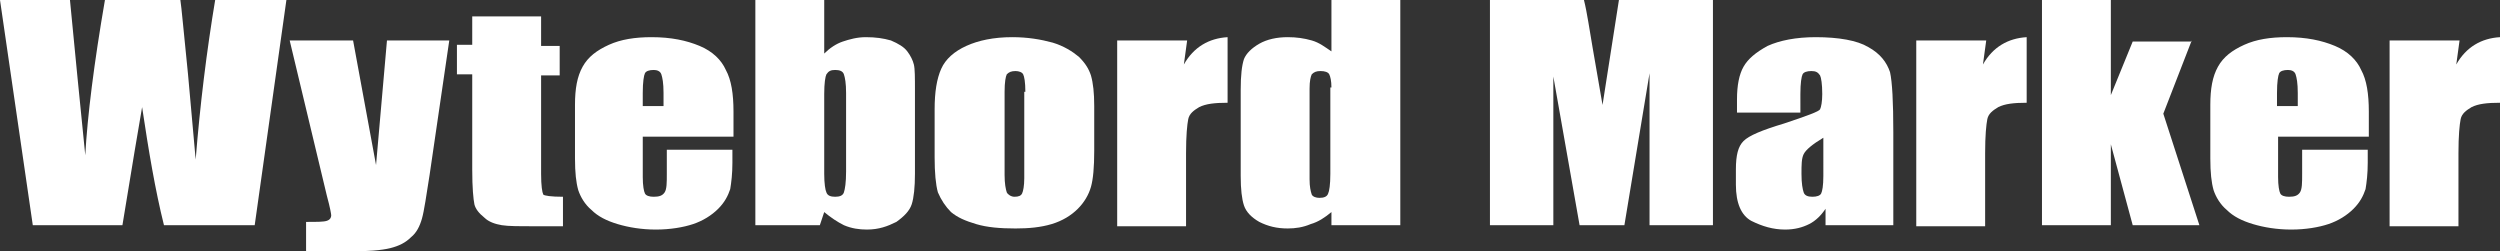
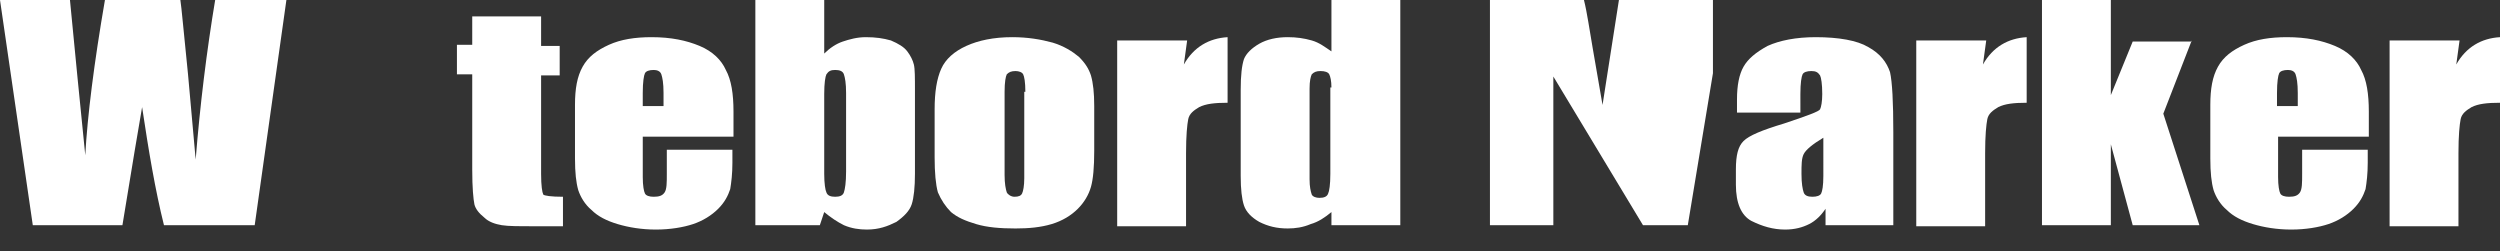
<svg xmlns="http://www.w3.org/2000/svg" version="1.1" id="圖層_1" x="0px" y="0px" width="228.7px" height="23px" viewBox="0 0 228.7 23" style="enable-background:new 0 0 228.7 23;" xml:space="preserve">
  <rect x="0" y="0" width="228.7" height="23" fill="#333333" stroke="none" />
  <style type="text/css">
	.st0{fill:#FFFFFF;}
</style>
  <g>
    <path class="st0" d="M26.2,0l-2.9,20.6H15c-0.8-3.2-1.4-6.8-2-10.8c-0.3,1.7-0.9,5.3-1.8,10.8H3L0,0h6.4l0.7,7.2l0.7,7   C8,10.6,8.6,5.8,9.6,0h6.9c0.1,0.6,0.3,2.9,0.7,6.8l0.7,7.8c0.4-5,1-9.9,1.8-14.7H26.2z" />
-     <path class="st0" d="M41.1,3.7L39.3,16c-0.3,1.9-0.5,3.3-0.7,4c-0.2,0.7-0.5,1.3-1,1.7c-0.5,0.5-1.1,0.8-1.9,1   c-0.8,0.2-2.1,0.3-3.8,0.3H28v-2.7c1,0,1.6,0,1.9-0.1c0.3-0.1,0.4-0.3,0.4-0.5c0-0.1-0.1-0.7-0.4-1.8L26.5,3.7h5.8l2.1,11.4l1-11.4   H41.1z" />
    <path class="st0" d="M49.5,1.5v2.7h1.7v2.7h-1.7v9c0,1.1,0.1,1.7,0.2,1.9c0.1,0.1,0.7,0.2,1.8,0.2v2.7H49c-1.4,0-2.5,0-3.1-0.1   c-0.6-0.1-1.2-0.3-1.6-0.7c-0.5-0.4-0.8-0.8-0.9-1.2c-0.1-0.5-0.2-1.5-0.2-3.2V6.8h-1.4V4.1h1.4V1.5H49.5z" />
    <path class="st0" d="M67,12.5h-8.2v3.7c0,0.8,0.1,1.3,0.2,1.5c0.1,0.2,0.4,0.3,0.8,0.3c0.5,0,0.8-0.1,1-0.4   c0.2-0.3,0.2-0.9,0.2-1.7v-2.2h6v1.2c0,1-0.1,1.8-0.2,2.4c-0.2,0.6-0.5,1.2-1.1,1.8c-0.6,0.6-1.4,1.1-2.3,1.4   c-0.9,0.3-2.1,0.5-3.4,0.5c-1.3,0-2.5-0.2-3.5-0.5c-1-0.3-1.8-0.7-2.4-1.3c-0.6-0.5-1-1.2-1.2-1.8c-0.2-0.7-0.3-1.6-0.3-2.9V9.6   c0-1.5,0.2-2.6,0.7-3.5c0.5-0.9,1.3-1.5,2.4-2c1.1-0.5,2.4-0.7,3.9-0.7c1.8,0,3.2,0.3,4.4,0.8c1.2,0.5,2,1.3,2.4,2.2   c0.5,0.9,0.7,2.2,0.7,3.8V12.5z M60.7,9.7V8.5c0-0.9-0.1-1.4-0.2-1.7c-0.1-0.3-0.4-0.4-0.7-0.4c-0.4,0-0.7,0.1-0.8,0.3   c-0.1,0.2-0.2,0.8-0.2,1.8v1.2H60.7z" />
    <path class="st0" d="M75.4,0v4.9c0.5-0.5,1.1-0.9,1.7-1.1c0.6-0.2,1.3-0.4,2.1-0.4c0.9,0,1.6,0.1,2.3,0.3C82.2,4,82.7,4.3,83,4.7   c0.3,0.4,0.5,0.8,0.6,1.2c0.1,0.4,0.1,1.2,0.1,2.4v7.6c0,1.2-0.1,2.2-0.3,2.8c-0.2,0.6-0.7,1.1-1.4,1.6c-0.8,0.4-1.6,0.7-2.7,0.7   c-0.7,0-1.4-0.1-2.1-0.4c-0.6-0.3-1.2-0.7-1.8-1.2L75,20.6h-5.9V0H75.4z M77.4,8.5c0-0.9-0.1-1.4-0.2-1.7c-0.1-0.3-0.4-0.4-0.8-0.4   c-0.4,0-0.6,0.1-0.8,0.4c-0.1,0.2-0.2,0.8-0.2,1.8v7.3c0,0.9,0.1,1.5,0.2,1.7c0.1,0.3,0.4,0.4,0.8,0.4c0.4,0,0.7-0.1,0.8-0.4   c0.1-0.3,0.2-0.9,0.2-1.9V8.5z" />
    <path class="st0" d="M100.1,9.7v4.1c0,1.5-0.1,2.6-0.3,3.3c-0.2,0.7-0.6,1.4-1.2,2c-0.6,0.6-1.4,1.1-2.4,1.4   c-1,0.3-2.1,0.4-3.3,0.4c-1.4,0-2.6-0.1-3.6-0.4c-1-0.3-1.7-0.6-2.3-1.1c-0.5-0.5-0.9-1.1-1.2-1.8c-0.2-0.7-0.3-1.8-0.3-3.2V10   c0-1.6,0.2-2.8,0.6-3.7c0.4-0.9,1.2-1.6,2.3-2.1c1.1-0.5,2.5-0.8,4.2-0.8c1.4,0,2.6,0.2,3.7,0.5c1,0.3,1.8,0.8,2.4,1.3   c0.6,0.6,0.9,1.1,1.1,1.7C100,7.6,100.1,8.5,100.1,9.7z M93.8,8.4c0-0.9-0.1-1.4-0.2-1.6c-0.1-0.2-0.4-0.3-0.7-0.3   c-0.4,0-0.6,0.1-0.8,0.3C92,7,91.9,7.5,91.9,8.4V16c0,0.8,0.1,1.3,0.2,1.6c0.1,0.2,0.4,0.4,0.7,0.4c0.4,0,0.6-0.1,0.7-0.3   c0.1-0.2,0.2-0.7,0.2-1.4V8.4z" />
    <path class="st0" d="M108.6,3.7l-0.3,2.2c0.9-1.6,2.3-2.4,4-2.5v6c-1.2,0-2,0.1-2.6,0.4c-0.5,0.3-0.9,0.6-1,1.1   c-0.1,0.5-0.2,1.5-0.2,3.1v6.7h-6.3V3.7H108.6z" />
    <path class="st0" d="M128.1,0v20.6h-6.3v-1.2c-0.6,0.5-1.2,0.9-1.9,1.1c-0.7,0.3-1.4,0.4-2.1,0.4c-1,0-1.8-0.2-2.6-0.6   c-0.7-0.4-1.2-0.9-1.4-1.5c-0.2-0.6-0.3-1.5-0.3-2.7V8.2c0-1.3,0.1-2.2,0.3-2.8c0.2-0.5,0.7-1,1.4-1.4c0.7-0.4,1.6-0.6,2.6-0.6   c0.8,0,1.5,0.1,2.2,0.3c0.7,0.2,1.2,0.6,1.8,1V0H128.1z M121.8,8c0-0.6-0.1-1-0.2-1.2c-0.1-0.2-0.4-0.3-0.8-0.3   c-0.4,0-0.6,0.1-0.8,0.3c-0.1,0.2-0.2,0.6-0.2,1.3v8.3c0,0.7,0.1,1.1,0.2,1.4c0.1,0.2,0.4,0.3,0.7,0.3c0.4,0,0.7-0.1,0.8-0.4   c0.1-0.2,0.2-0.8,0.2-1.8V8z" />
-     <path class="st0" d="M156.7,0v20.6h-5.8l0-13.9l-2.3,13.9h-4.1L142.1,7l0,13.6h-5.8V0h8.6c0.3,1.2,0.5,2.7,0.8,4.4l0.9,5.2l1.5-9.6   H156.7z" />
+     <path class="st0" d="M156.7,0v20.6l0-13.9l-2.3,13.9h-4.1L142.1,7l0,13.6h-5.8V0h8.6c0.3,1.2,0.5,2.7,0.8,4.4l0.9,5.2l1.5-9.6   H156.7z" />
    <path class="st0" d="M164.8,10.3h-5.9V9.1c0-1.3,0.2-2.3,0.6-3c0.4-0.7,1.1-1.3,2.2-1.9c1.1-0.5,2.6-0.8,4.4-0.8   c2.1,0,3.8,0.3,4.8,0.9c1.1,0.6,1.7,1.4,2,2.3c0.2,0.9,0.3,2.7,0.3,5.5v8.5H167v-1.5c-0.4,0.6-0.9,1.1-1.5,1.4   c-0.6,0.3-1.3,0.5-2.2,0.5c-1.1,0-2.1-0.3-3.1-0.8c-0.9-0.5-1.4-1.6-1.4-3.3v-1.4c0-1.3,0.2-2.1,0.7-2.6c0.5-0.5,1.7-1,3.7-1.6   c2.1-0.7,3.2-1.1,3.3-1.3c0.1-0.2,0.2-0.7,0.2-1.4c0-0.9-0.1-1.5-0.2-1.7c-0.2-0.3-0.4-0.4-0.8-0.4c-0.4,0-0.7,0.1-0.8,0.3   c-0.1,0.2-0.2,0.8-0.2,1.8V10.3z M166.8,12.6c-1,0.6-1.6,1.1-1.8,1.5c-0.2,0.4-0.2,1-0.2,1.8c0,0.9,0.1,1.4,0.2,1.7   c0.1,0.3,0.4,0.4,0.8,0.4c0.4,0,0.7-0.1,0.8-0.3c0.1-0.2,0.2-0.7,0.2-1.6V12.6z" />
    <path class="st0" d="M181.7,3.7l-0.3,2.2c0.9-1.6,2.3-2.4,4-2.5v6c-1.2,0-2,0.1-2.6,0.4c-0.5,0.3-0.9,0.6-1,1.1   c-0.1,0.5-0.2,1.5-0.2,3.1v6.7h-6.3V3.7H181.7z" />
    <path class="st0" d="M200.5,3.7l-2.6,6.7l3.3,10.2h-6.1l-2-7.4l0,7.4h-6.3V0h6.3l0,8.7l2-4.9H200.5z" />
    <path class="st0" d="M216.6,12.5h-8.2v3.7c0,0.8,0.1,1.3,0.2,1.5c0.1,0.2,0.4,0.3,0.8,0.3c0.5,0,0.8-0.1,1-0.4   c0.2-0.3,0.2-0.9,0.2-1.7v-2.2h6v1.2c0,1-0.1,1.8-0.2,2.4c-0.2,0.6-0.5,1.2-1.1,1.8c-0.6,0.6-1.4,1.1-2.3,1.4   c-0.9,0.3-2.1,0.5-3.4,0.5c-1.3,0-2.5-0.2-3.5-0.5c-1-0.3-1.8-0.7-2.4-1.3c-0.6-0.5-1-1.2-1.2-1.8c-0.2-0.7-0.3-1.6-0.3-2.9V9.6   c0-1.5,0.2-2.6,0.7-3.5c0.5-0.9,1.3-1.5,2.4-2c1.1-0.5,2.4-0.7,3.9-0.7c1.8,0,3.2,0.3,4.4,0.8c1.2,0.5,2,1.3,2.4,2.2   c0.5,0.9,0.7,2.2,0.7,3.8V12.5z M210.2,9.7V8.5c0-0.9-0.1-1.4-0.2-1.7c-0.1-0.3-0.4-0.4-0.7-0.4c-0.4,0-0.7,0.1-0.8,0.3   c-0.1,0.2-0.2,0.8-0.2,1.8v1.2H210.2z" />
    <path class="st0" d="M225,3.7l-0.3,2.2c0.9-1.6,2.3-2.4,4-2.5v6c-1.2,0-2,0.1-2.6,0.4c-0.5,0.3-0.9,0.6-1,1.1   c-0.1,0.5-0.2,1.5-0.2,3.1v6.7h-6.3V3.7H225z" />
  </g>
</svg>